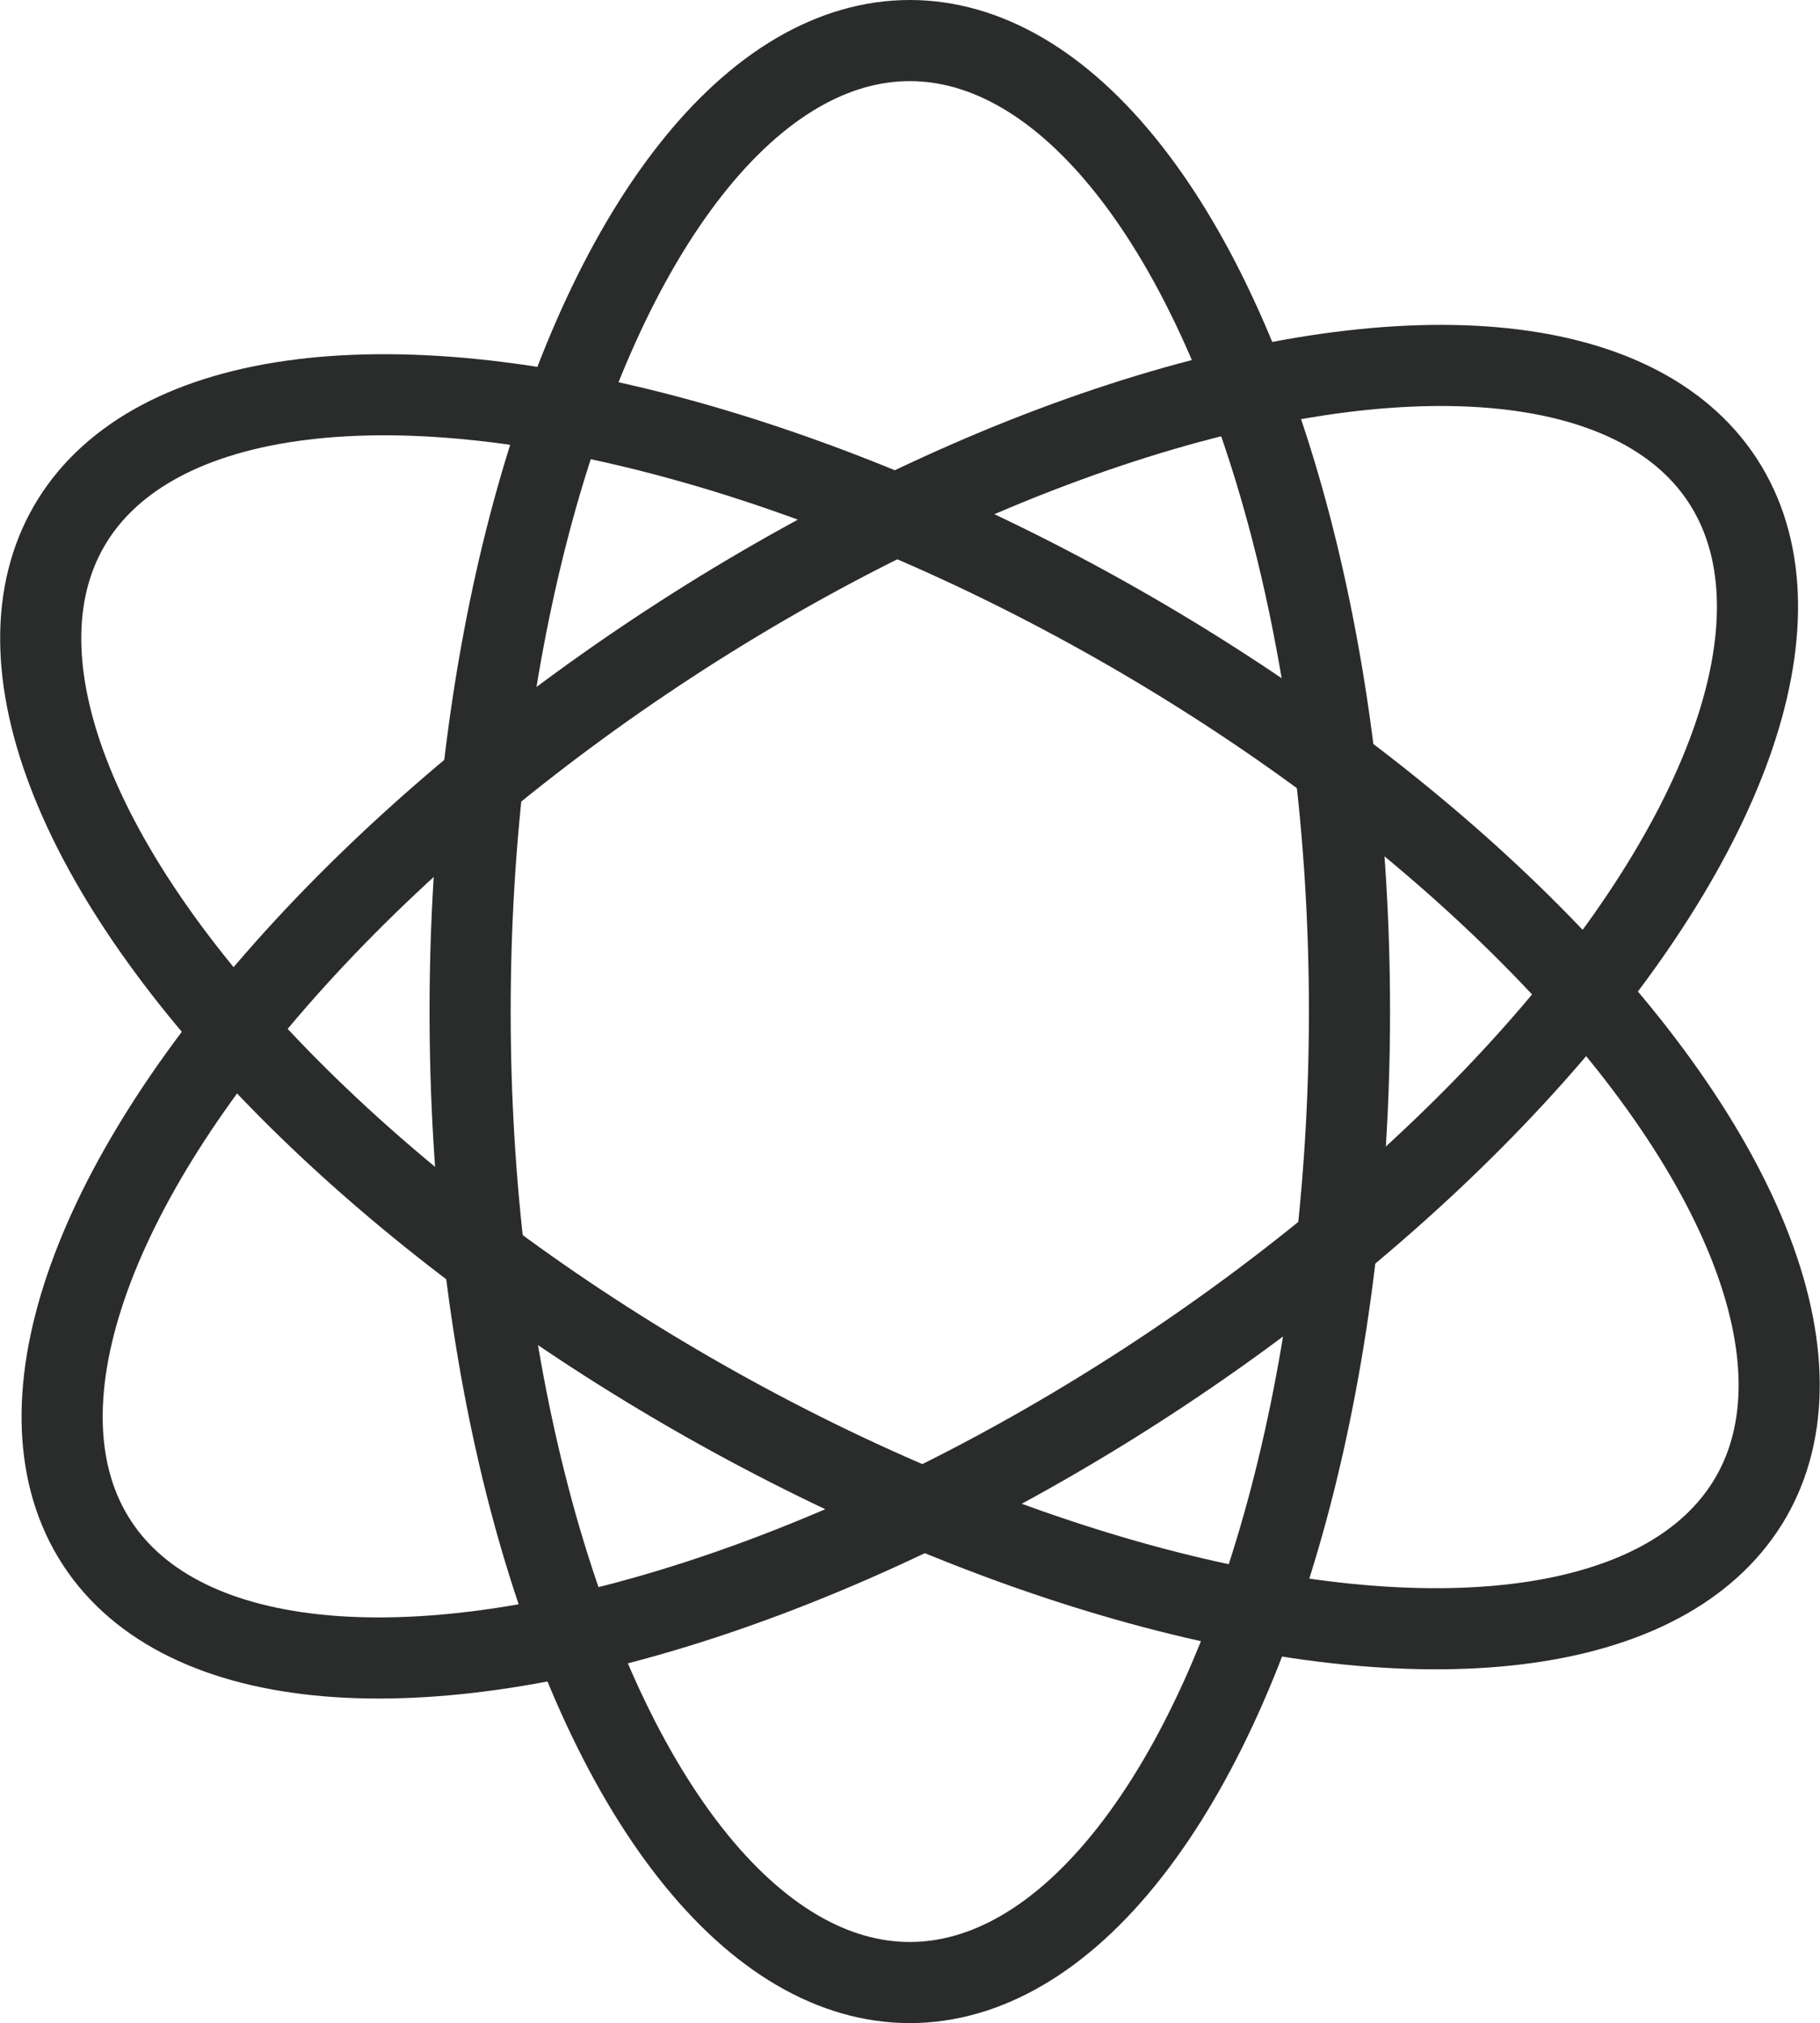
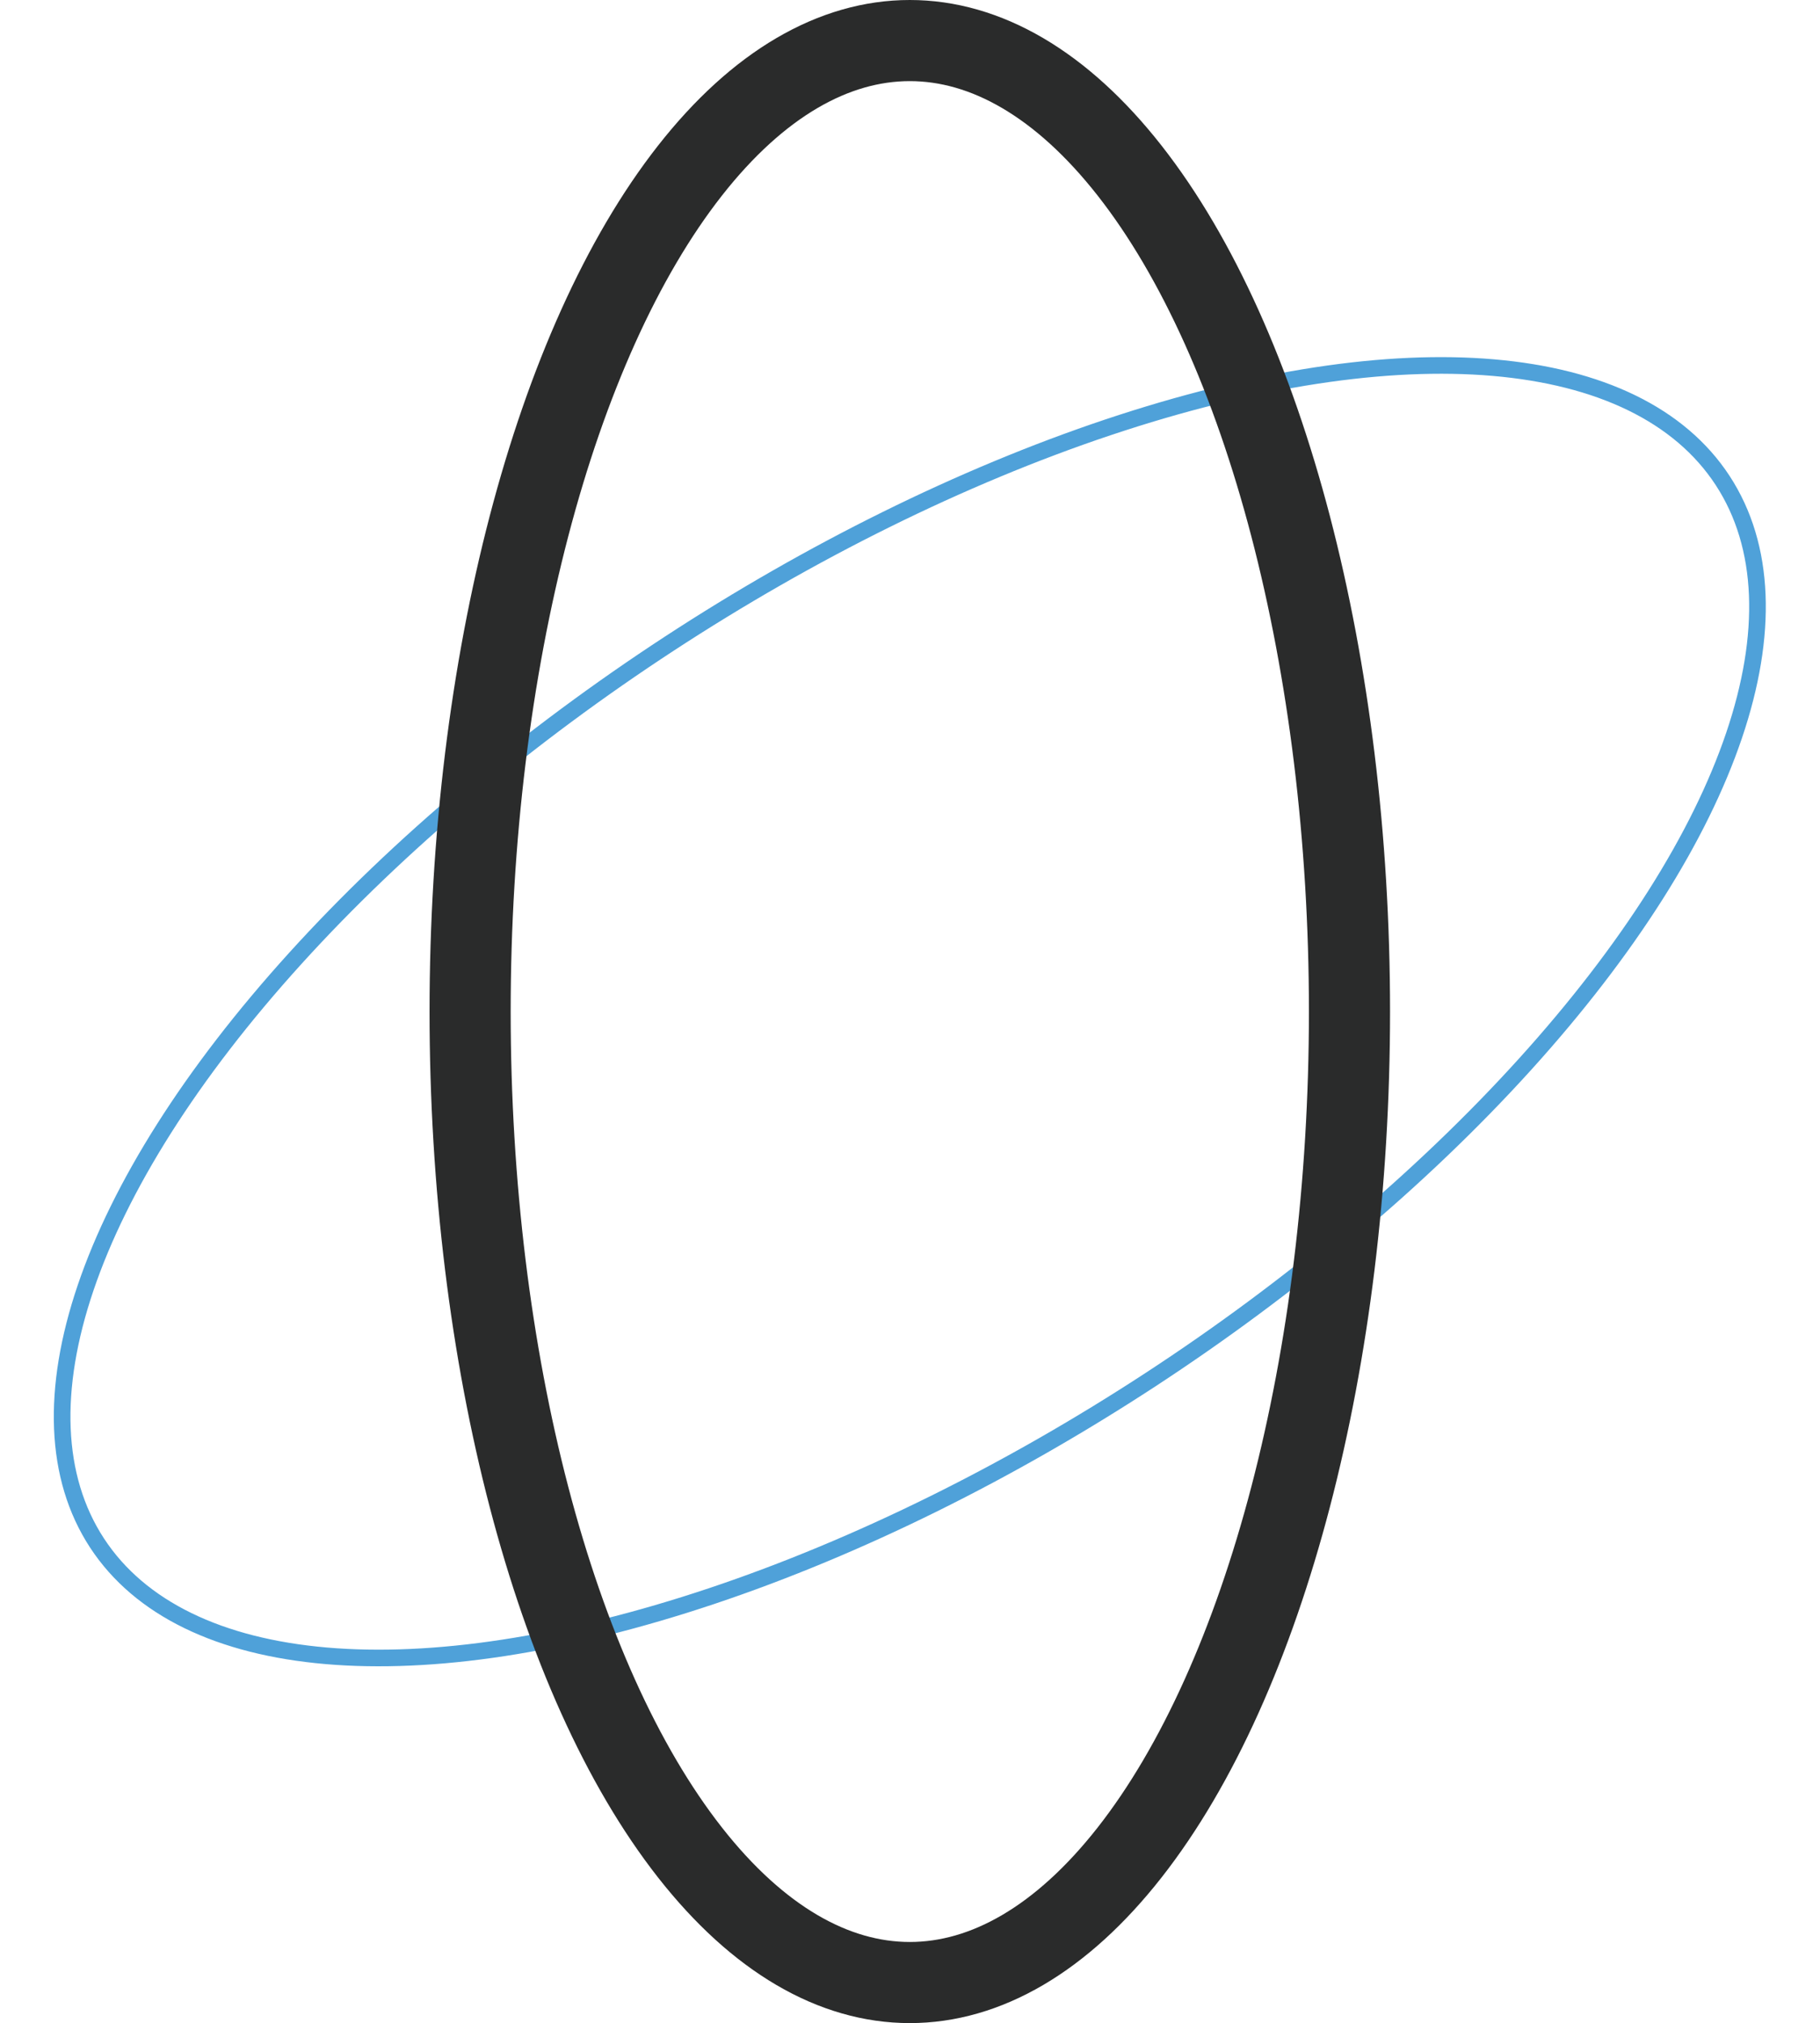
<svg xmlns="http://www.w3.org/2000/svg" viewBox="0 0 44.87 49.88">
  <defs>
    <style>.cls-1,.cls-2{fill:none;}.cls-1{stroke:#4fa1d9;stroke-miterlimit:10;stroke-width:0.41px;}.cls-2{stroke:#2a2b2b;stroke-linecap:round;stroke-linejoin:round;stroke-width:2px;}</style>
  </defs>
  <g id="图层_2" data-name="图层 2">
    <g id="图层_1-2" data-name="图层 1">
-       <ellipse class="cls-1" cx="22.43" cy="24.94" rx="10.84" ry="23.94" />
-       <ellipse class="cls-1" cx="22.43" cy="24.94" rx="10.84" ry="23.94" transform="translate(-10.38 31.9) rotate(-60)" />
      <ellipse class="cls-1" cx="22.43" cy="24.94" rx="23.94" ry="10.84" transform="translate(-9.99 16.34) rotate(-33.17)" />
      <ellipse class="cls-2" cx="22.43" cy="24.94" rx="10.84" ry="23.94" />
-       <ellipse class="cls-2" cx="22.43" cy="24.94" rx="10.84" ry="23.94" transform="translate(-10.38 31.9) rotate(-60)" />
-       <ellipse class="cls-2" cx="22.43" cy="24.94" rx="23.94" ry="10.84" transform="translate(-9.99 16.34) rotate(-33.17)" />
    </g>
  </g>
</svg>